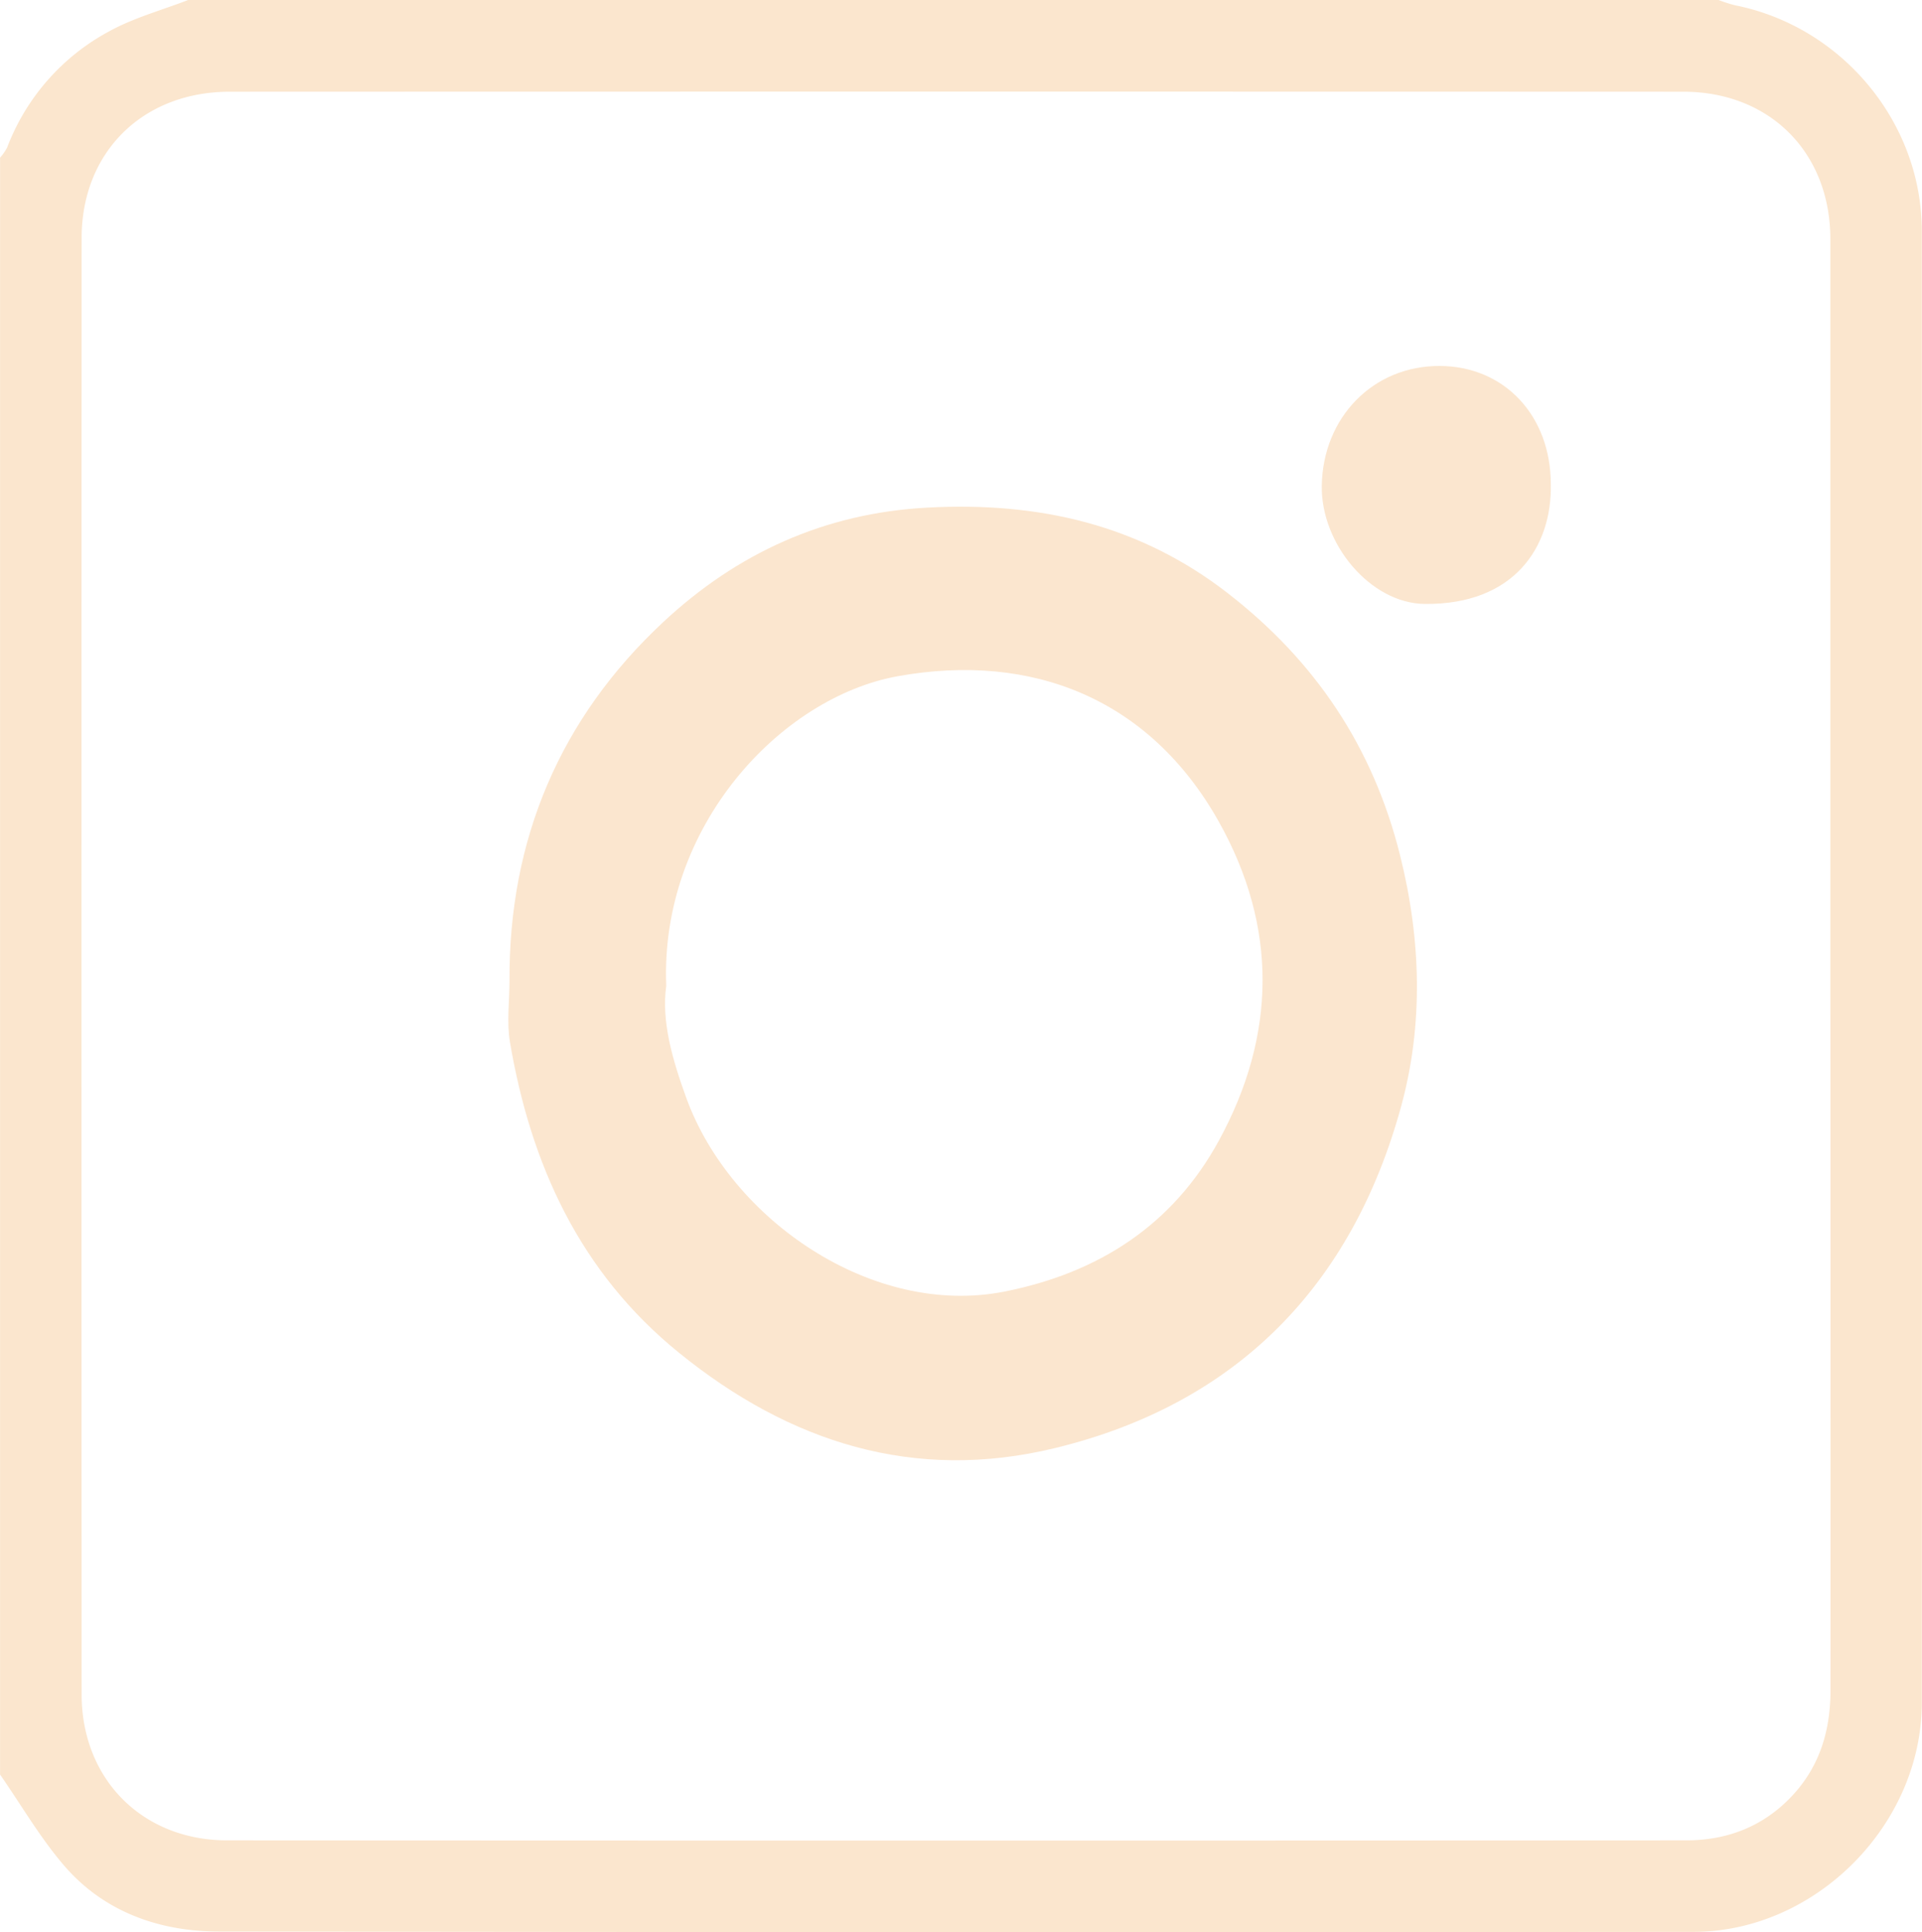
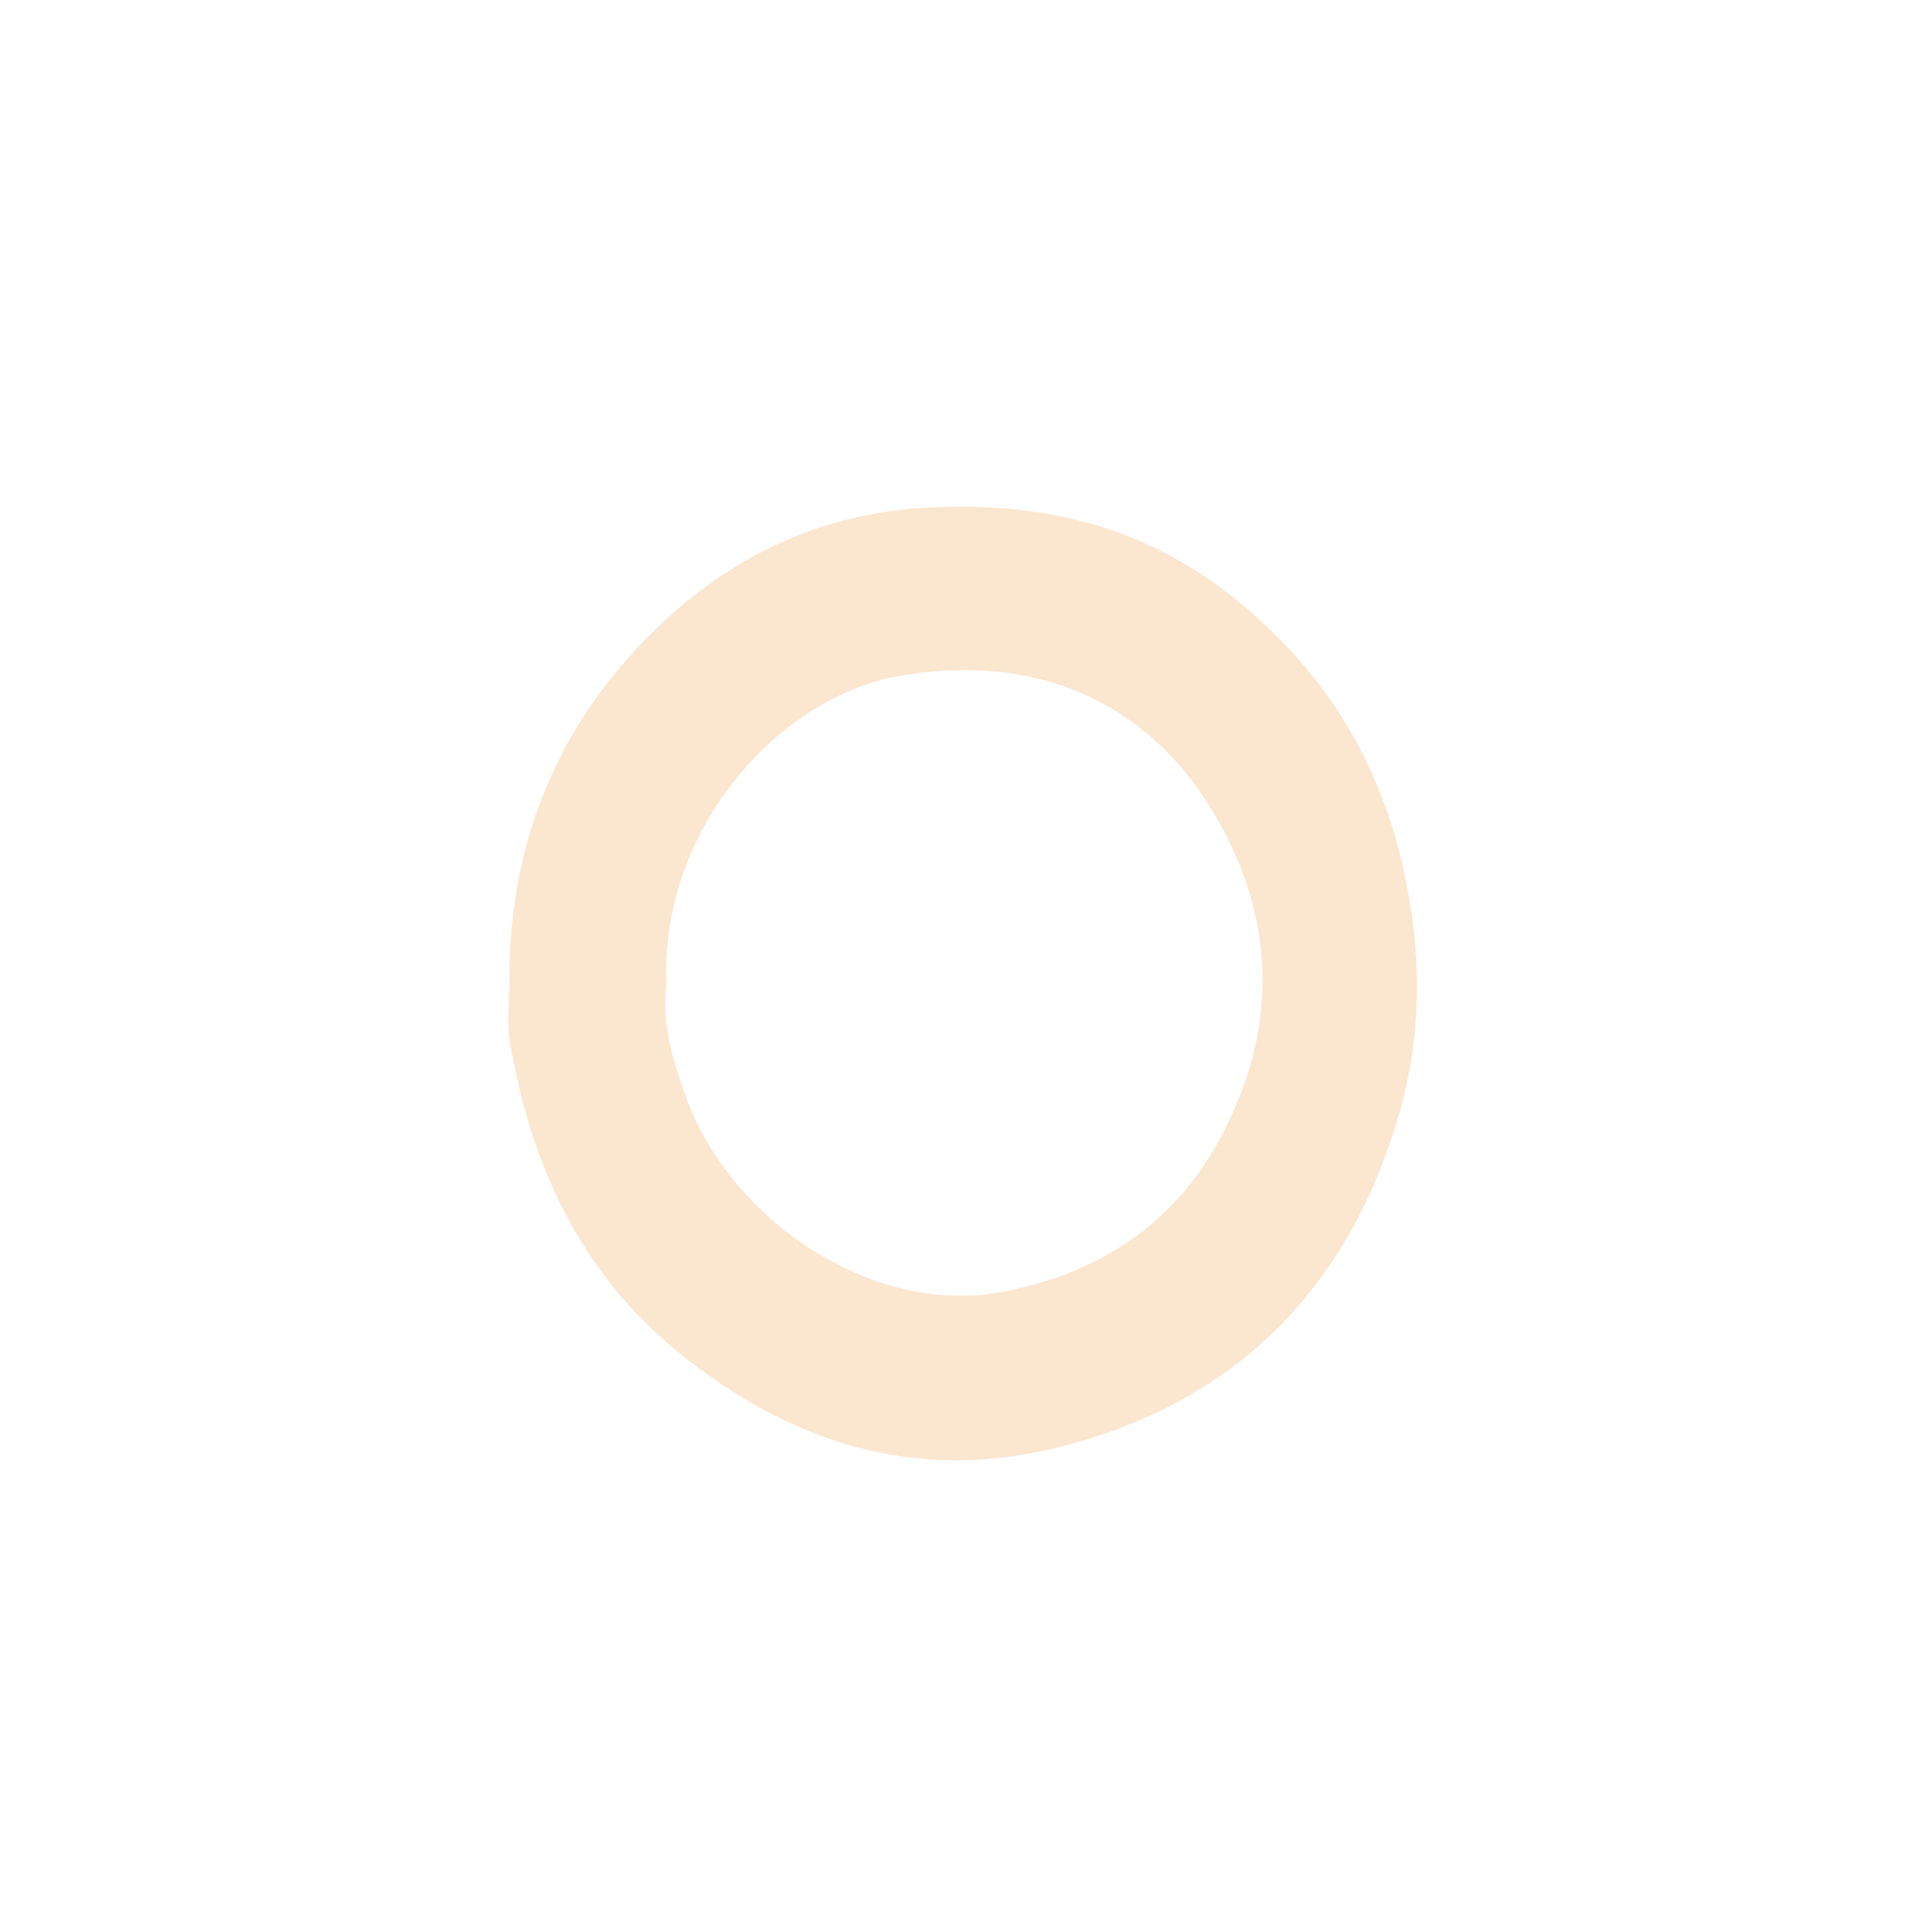
<svg xmlns="http://www.w3.org/2000/svg" viewBox="0 0 542.7 545.59">
  <defs>
    <style>.cls-1{fill:#fbe6ce;}.cls-2{fill:#fbe6cf;}</style>
  </defs>
  <g id="Layer_2" data-name="Layer 2">
    <g id="Layer_1-2" data-name="Layer 1">
-       <path class="cls-1" d="M53.12,0H485.27a40.34,40.34,0,0,0,4.6,1.48c30.19,6,52.76,33,52.78,63.74q.09,207.75,0,415.5c0,34.56-30,64.74-64.48,64.77q-208.11.19-416.22-.09c-16.68,0-32.26-5.37-43.59-18.33-6.95-8-12.28-17.3-18.34-26V44.51a14.39,14.39,0,0,0,2-2.86A62.35,62.35,0,0,1,30.93,8.79C37.84,5,45.69,2.88,53.12,0Zm463.7,272.78q0-102.63,0-205.26c0-24.44-17.1-41.61-41.46-41.62q-205.26-.07-410.51,0c-24.48,0-41.78,17-41.8,41.27q-.09,205.62,0,411.23c0,24,17.18,41.24,41.09,41.25q206,.12,412,0c11.58,0,21.9-3.94,30.07-12.77,7.76-8.4,10.63-18.49,10.65-29.52Q516.9,375,516.82,272.78Z" />
      <path class="cls-2" d="M143.86,277c-.21-40,14.29-74.19,43.41-101.35,20.74-19.34,45.38-30.76,74.54-32.32,31.4-1.69,59.9,4.74,85,24.27,24.58,19.1,40.85,43.3,48.48,73.77,6,23.89,6.66,48,.31,71.13-13.83,50.38-46.23,83.88-97.74,96.39-39.73,9.65-74.93-1.61-106.11-26.9-28-22.67-41.89-53.14-47.77-87.81C143.05,288.61,143.86,282.73,143.86,277Zm44.26,1.4c-1.39,9.9,1.69,20.67,5.68,31.65,12.51,34.39,52.66,62,89.84,54.64,26.51-5.26,47.49-18.73,60.52-42.61,16.3-29.86,16.65-60.48-.11-90.24-19.46-34.54-52.61-47.73-90.52-40.91C220.45,196.89,186.29,233.32,188.12,278.4Z" />
-       <path class="cls-2" d="M437.89,136.78c.33,17.59-10.28,34-35.6,33.75-15.28-.16-29.38-16.91-29.07-33.49.36-19.17,14.45-33.76,33.28-33.71C424.78,103.38,437.91,117.38,437.89,136.78Z" />
    </g>
  </g>
</svg>